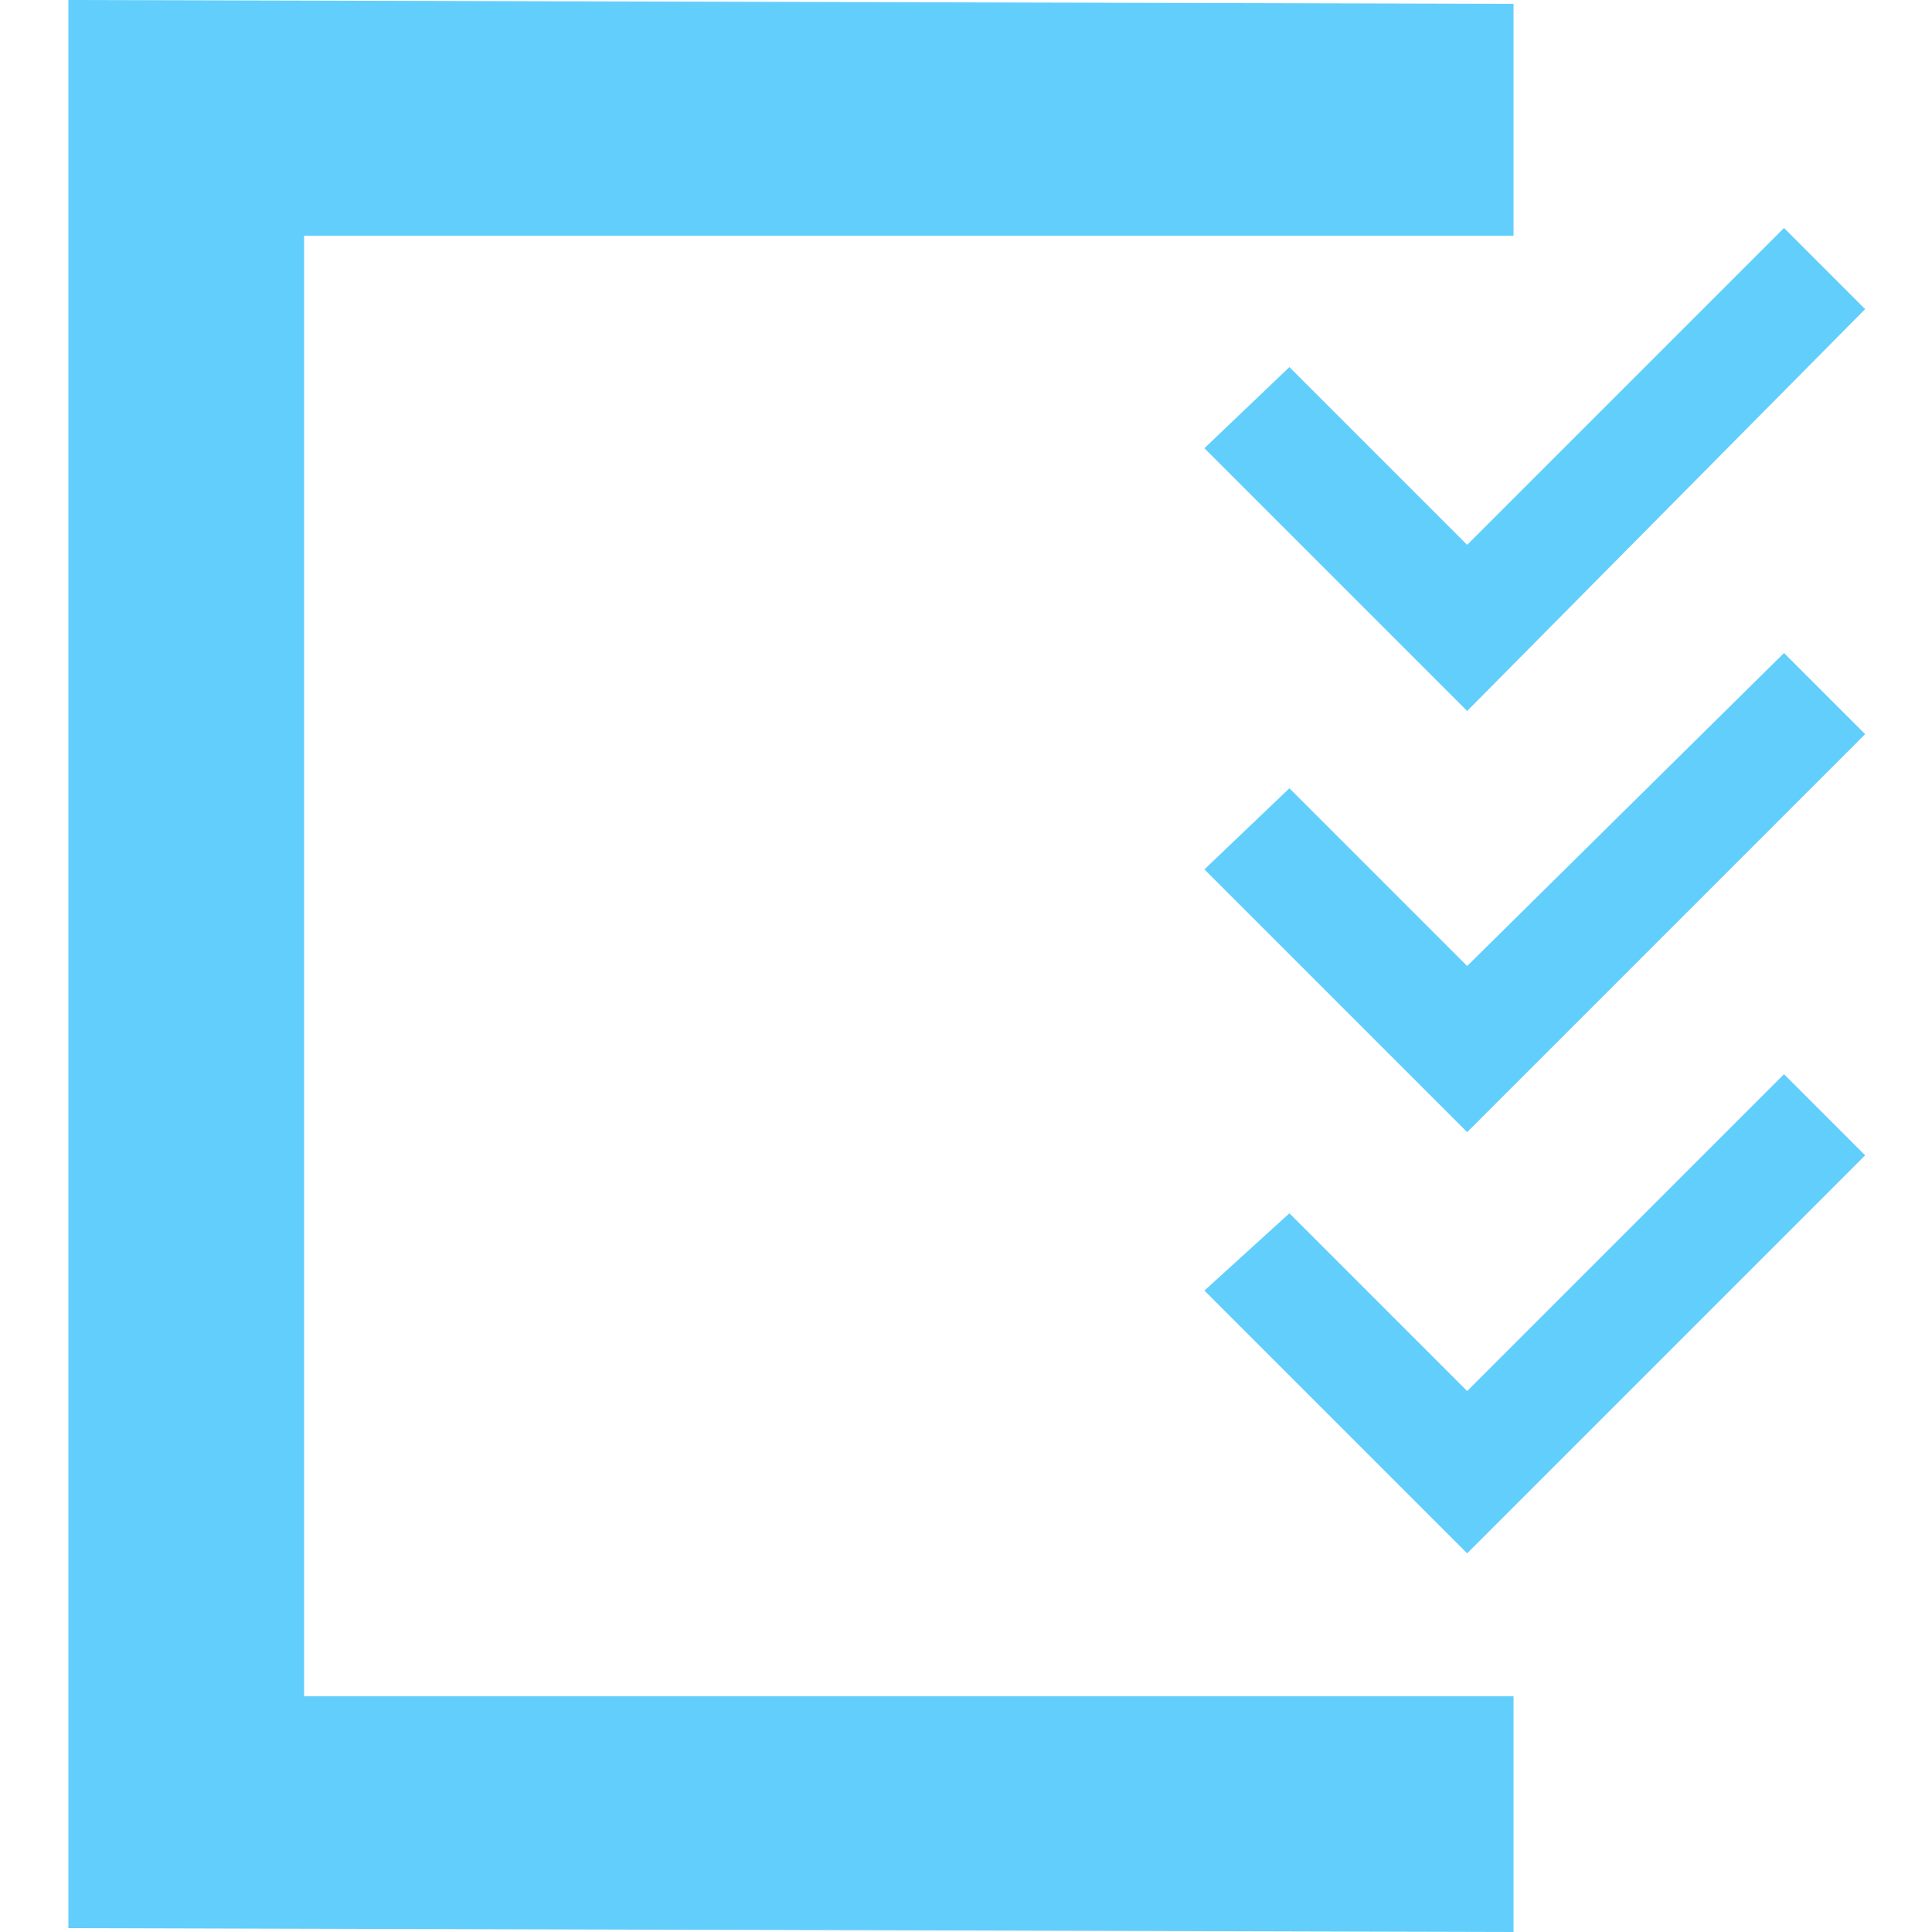
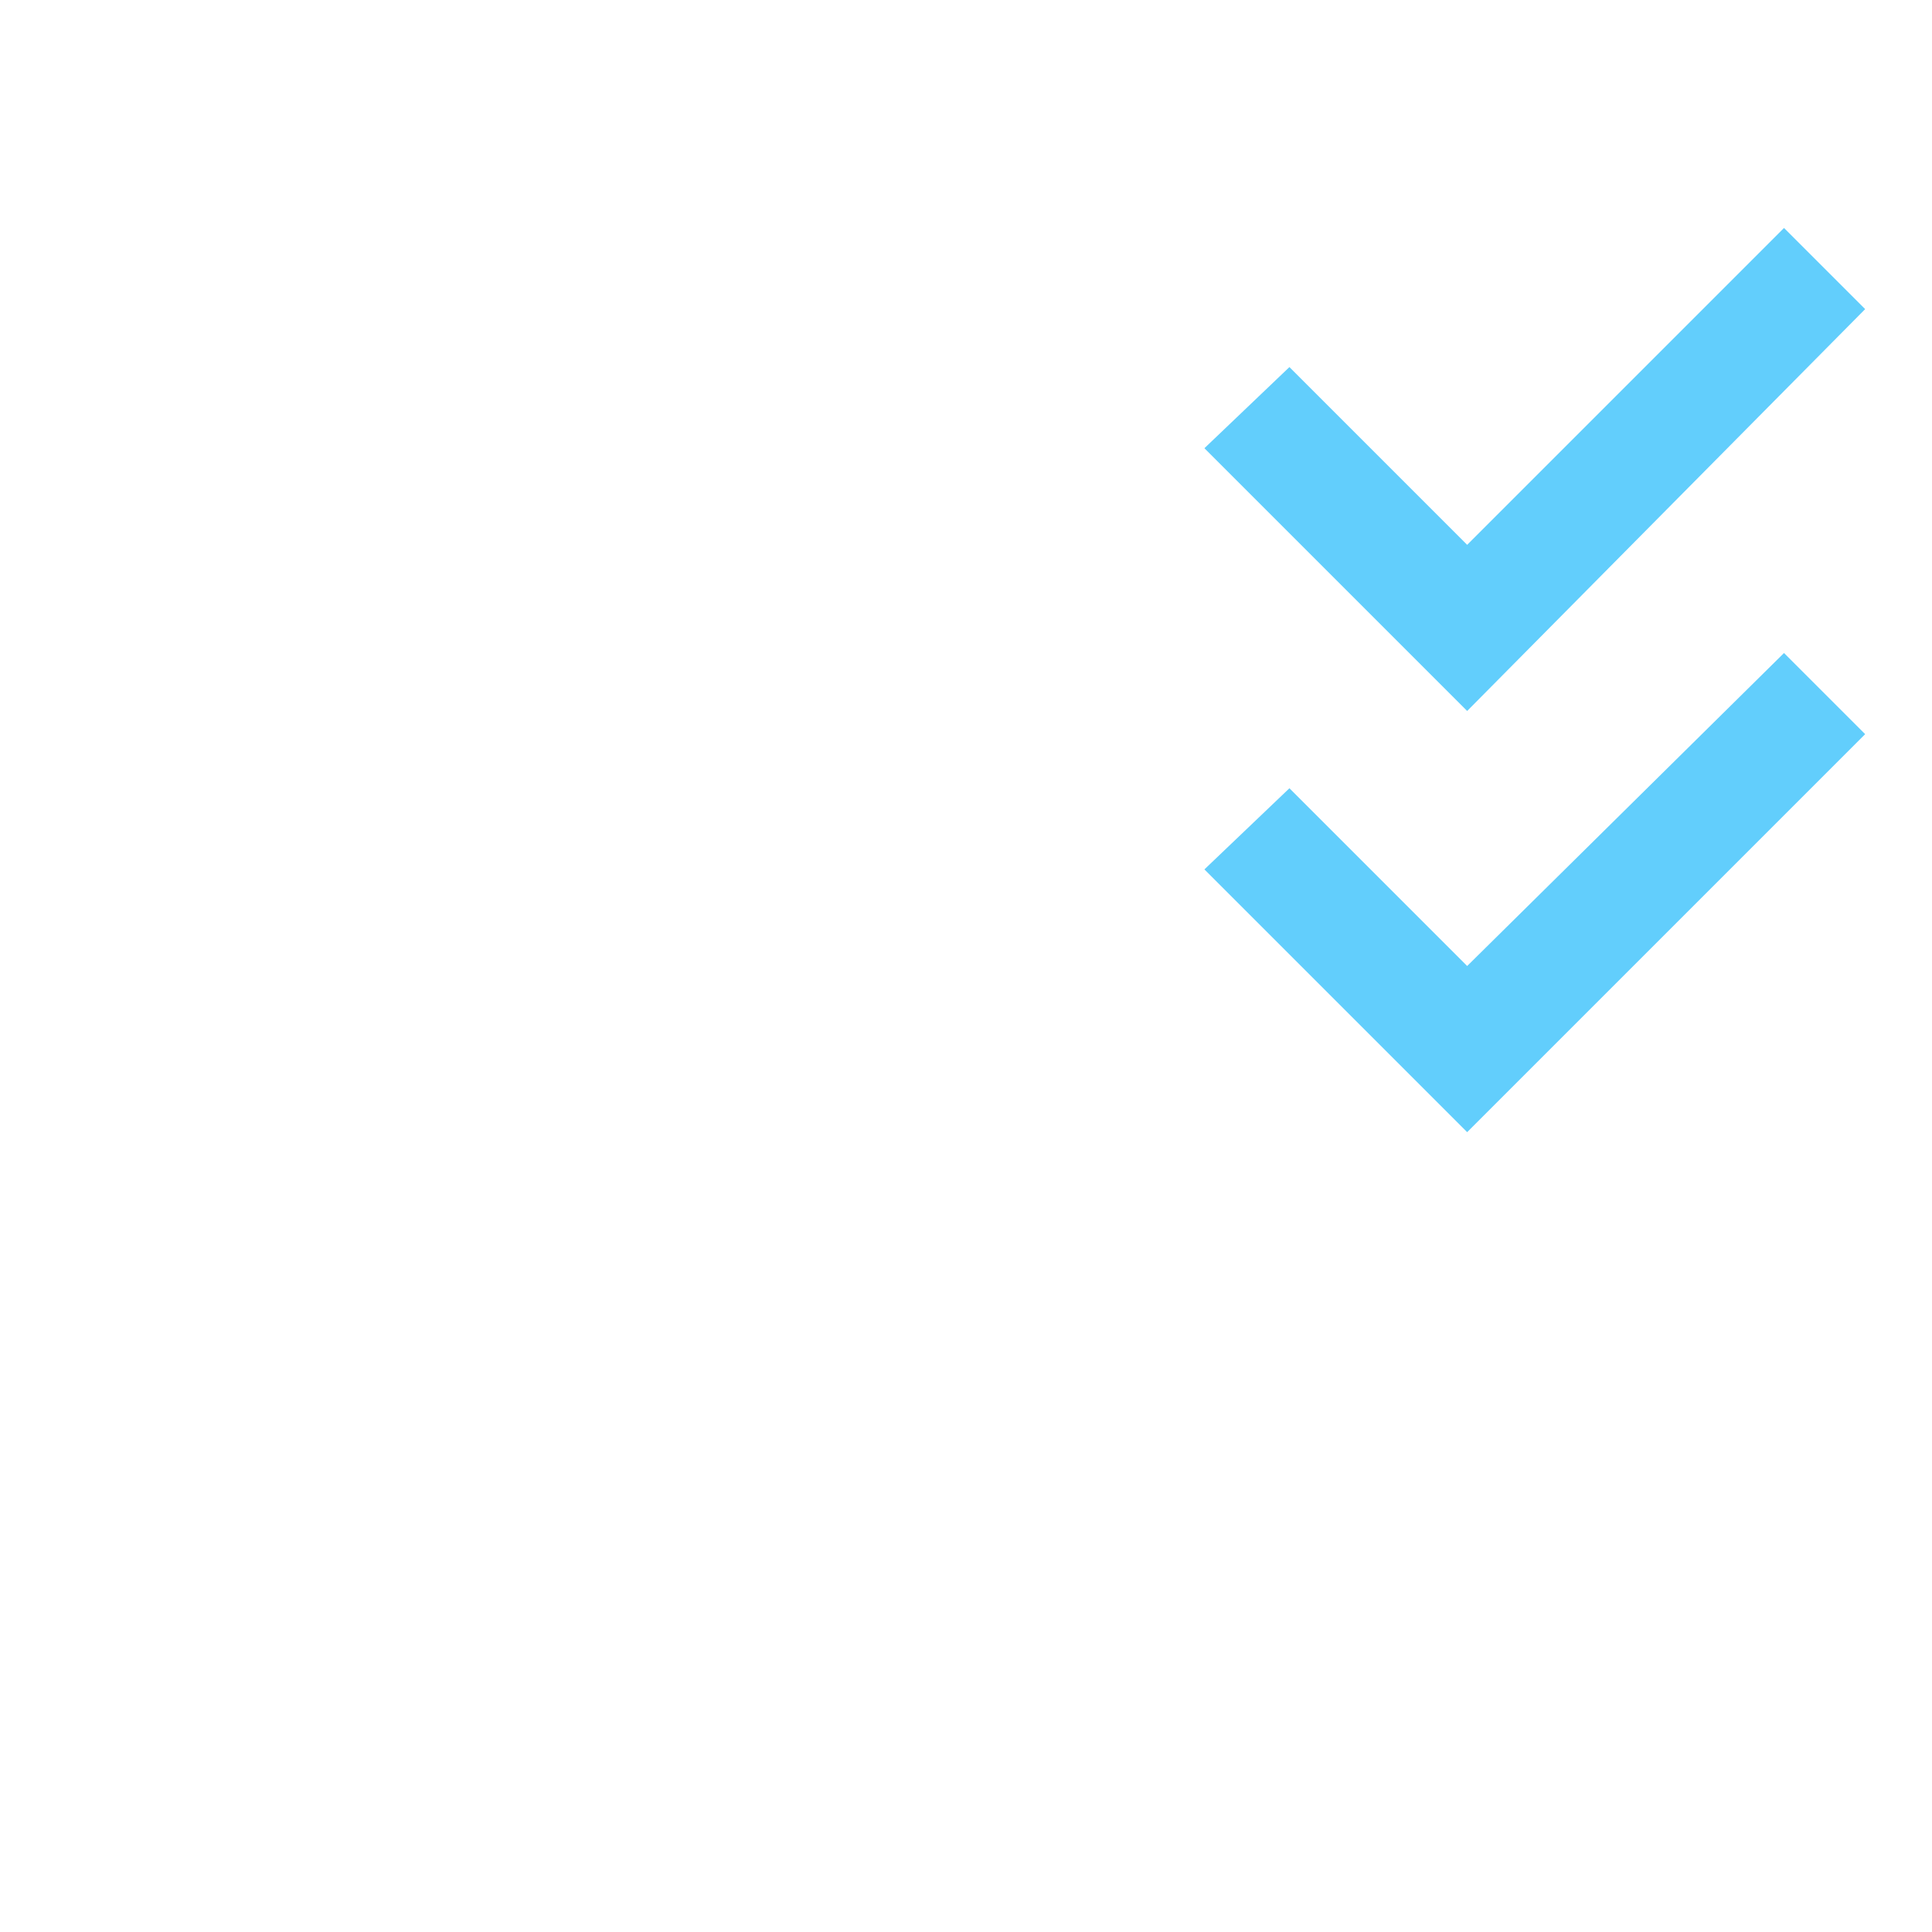
<svg xmlns="http://www.w3.org/2000/svg" version="1.1" id="Layer_1" x="0px" y="0px" viewBox="0 0 50 50" style="enable-background:new 0 0 50 50;" xml:space="preserve">
  <style type="text/css">
	.st0{fill-rule:evenodd;clip-rule:evenodd;fill:#62CEFC;}
</style>
  <g>
    <g id="Mask_Group_72" transform="translate(-160 -1811)">
      <g id="Layer_2_00000080898804415575356120000014942176165391090867_" transform="translate(161.77 1811)">
        <g id="Layer_1_00000170246531756177689600000016876693105495272346_">
-           <path id="Path_6449" class="st0" d="M6.1,43.9V6.1h31.3V0.1L0,0v49.9L37.4,50v-6.1H6.1z" />
          <path id="Path_6450" class="st0" d="M29.4,11.6l6.8,6.8L46.5,8l-2.1-2.1l-8.2,8.2l-4.6-4.6L29.4,11.6z" />
          <path id="Path_6451" class="st0" d="M29.4,22.5l6.8,6.8l10.3-10.3l-2.1-2.1L36.2,25l-4.6-4.6L29.4,22.5z" />
-           <path id="Path_6452" class="st0" d="M29.4,33.4l6.8,6.8l10.3-10.3l-2.1-2.1l-8.2,8.2l-4.6-4.6L29.4,33.4z" />
        </g>
      </g>
    </g>
  </g>
</svg>